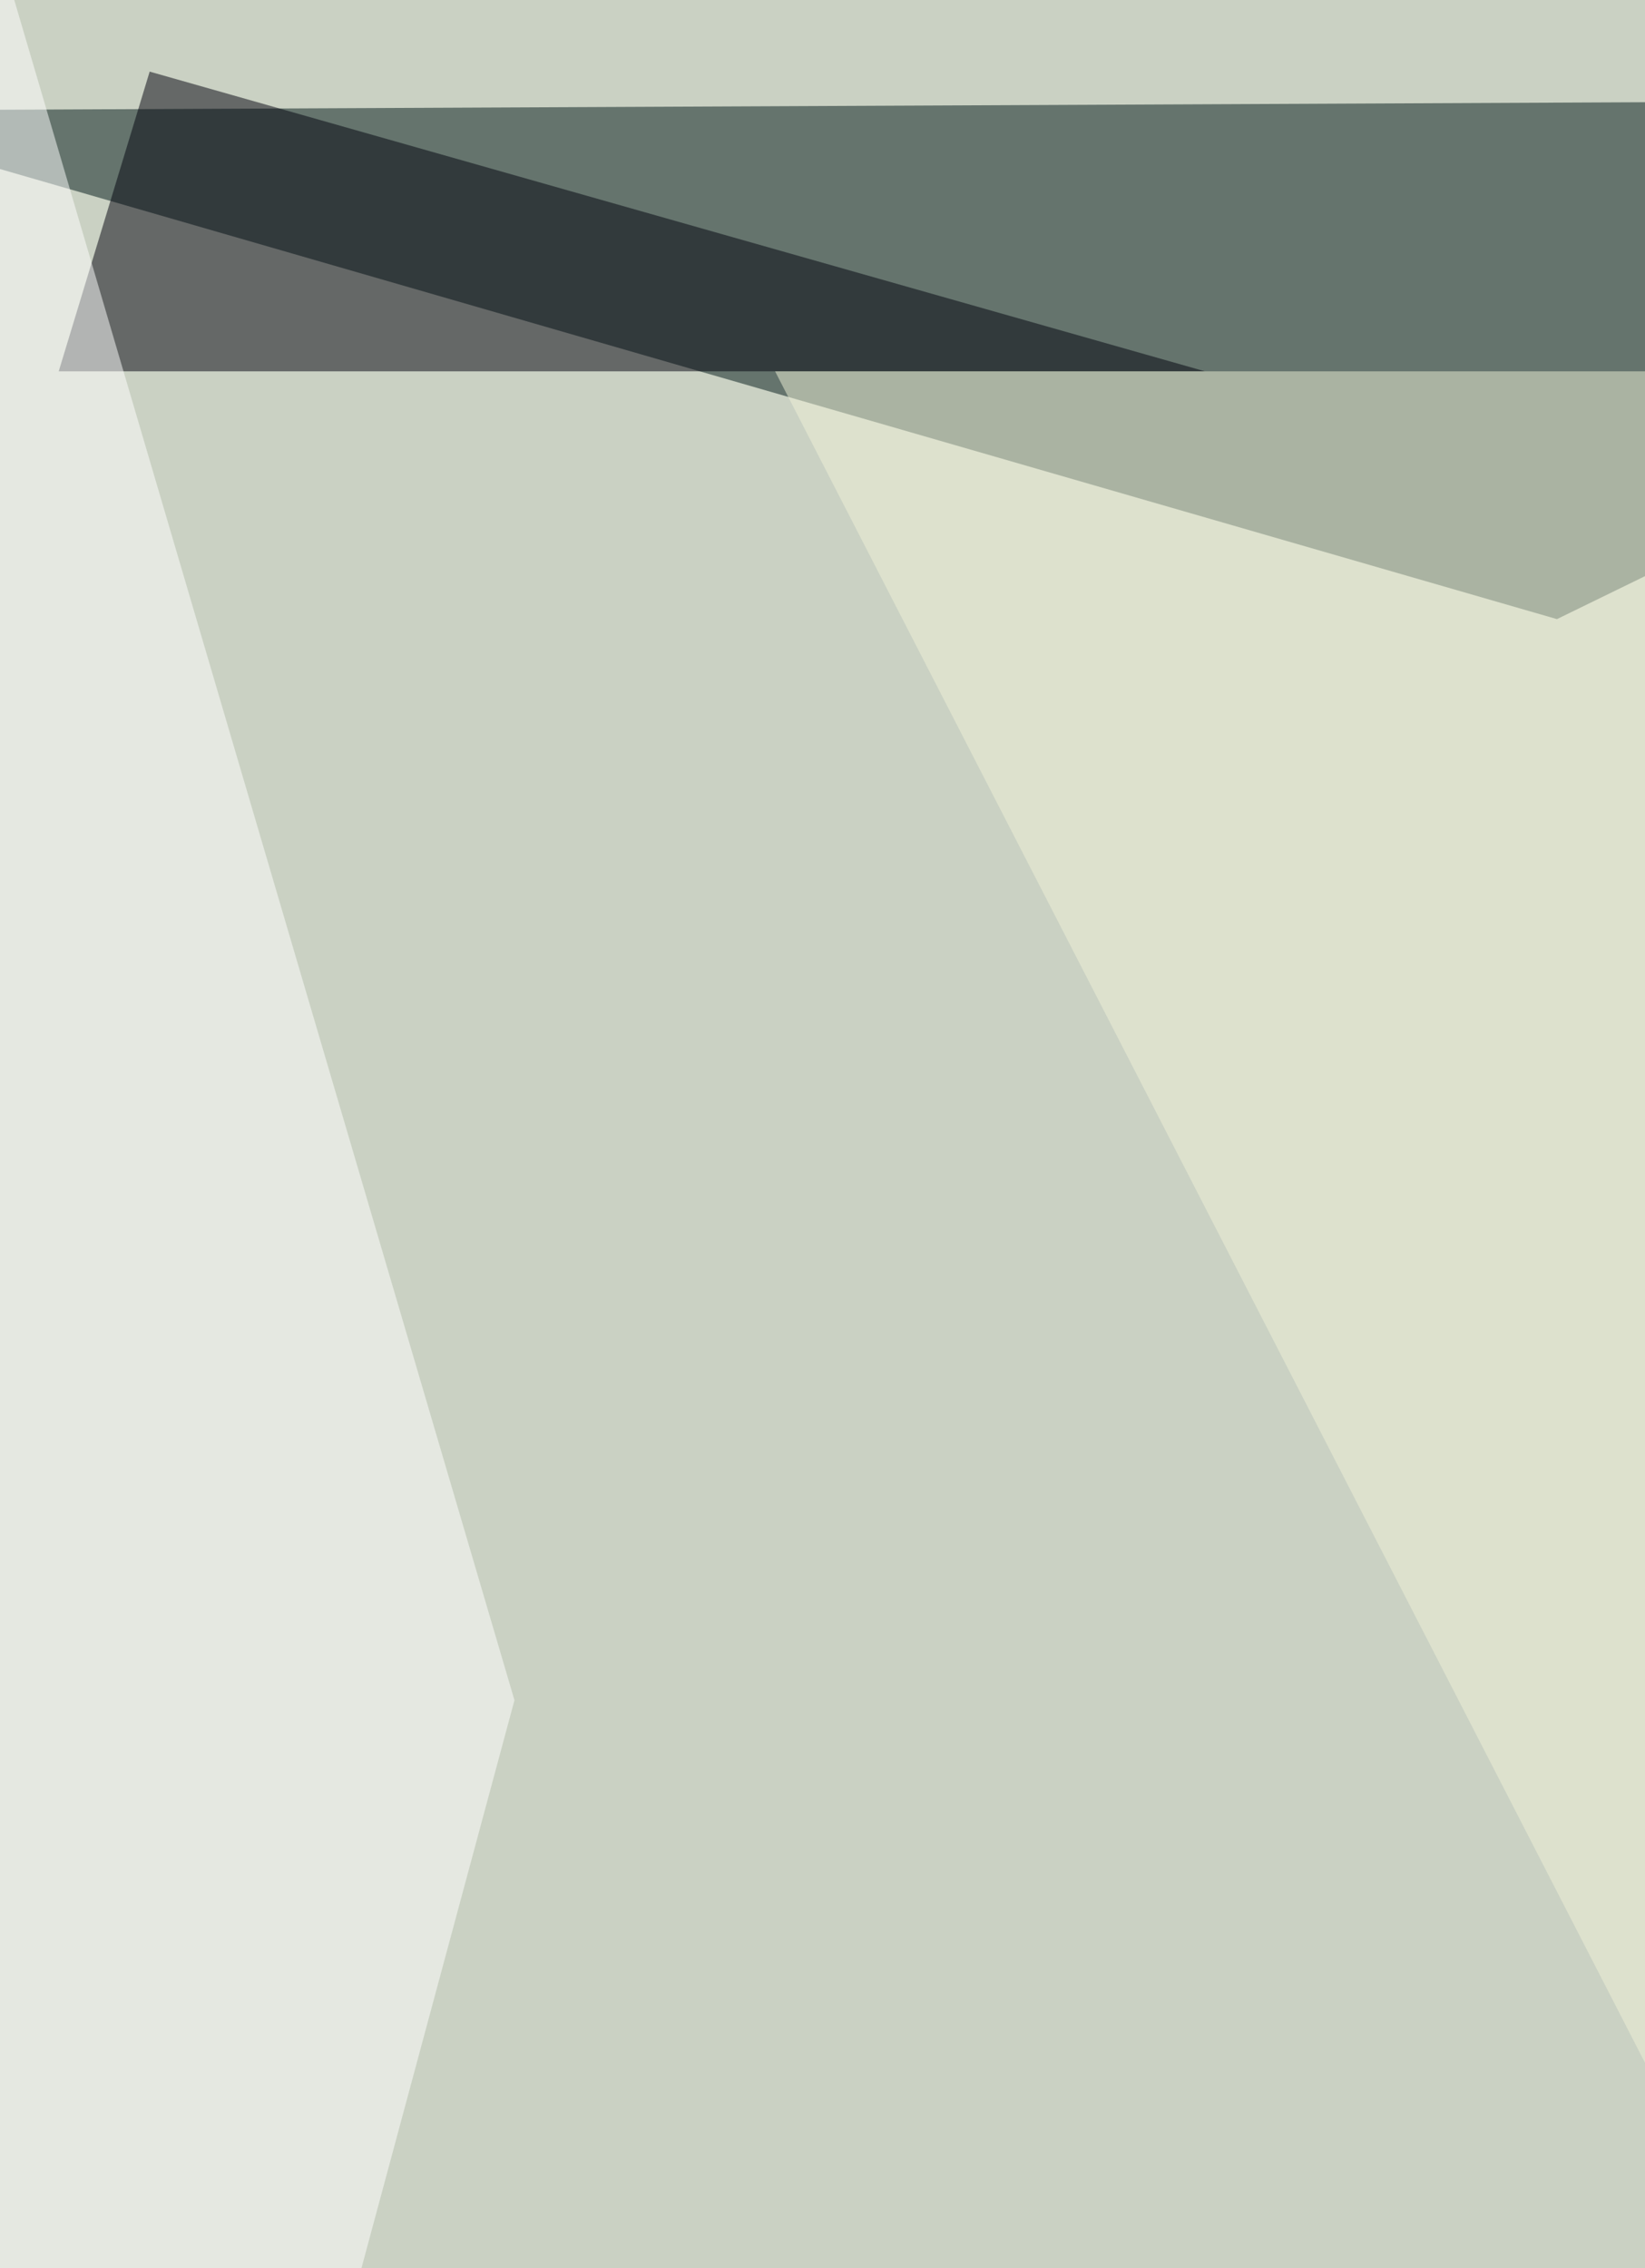
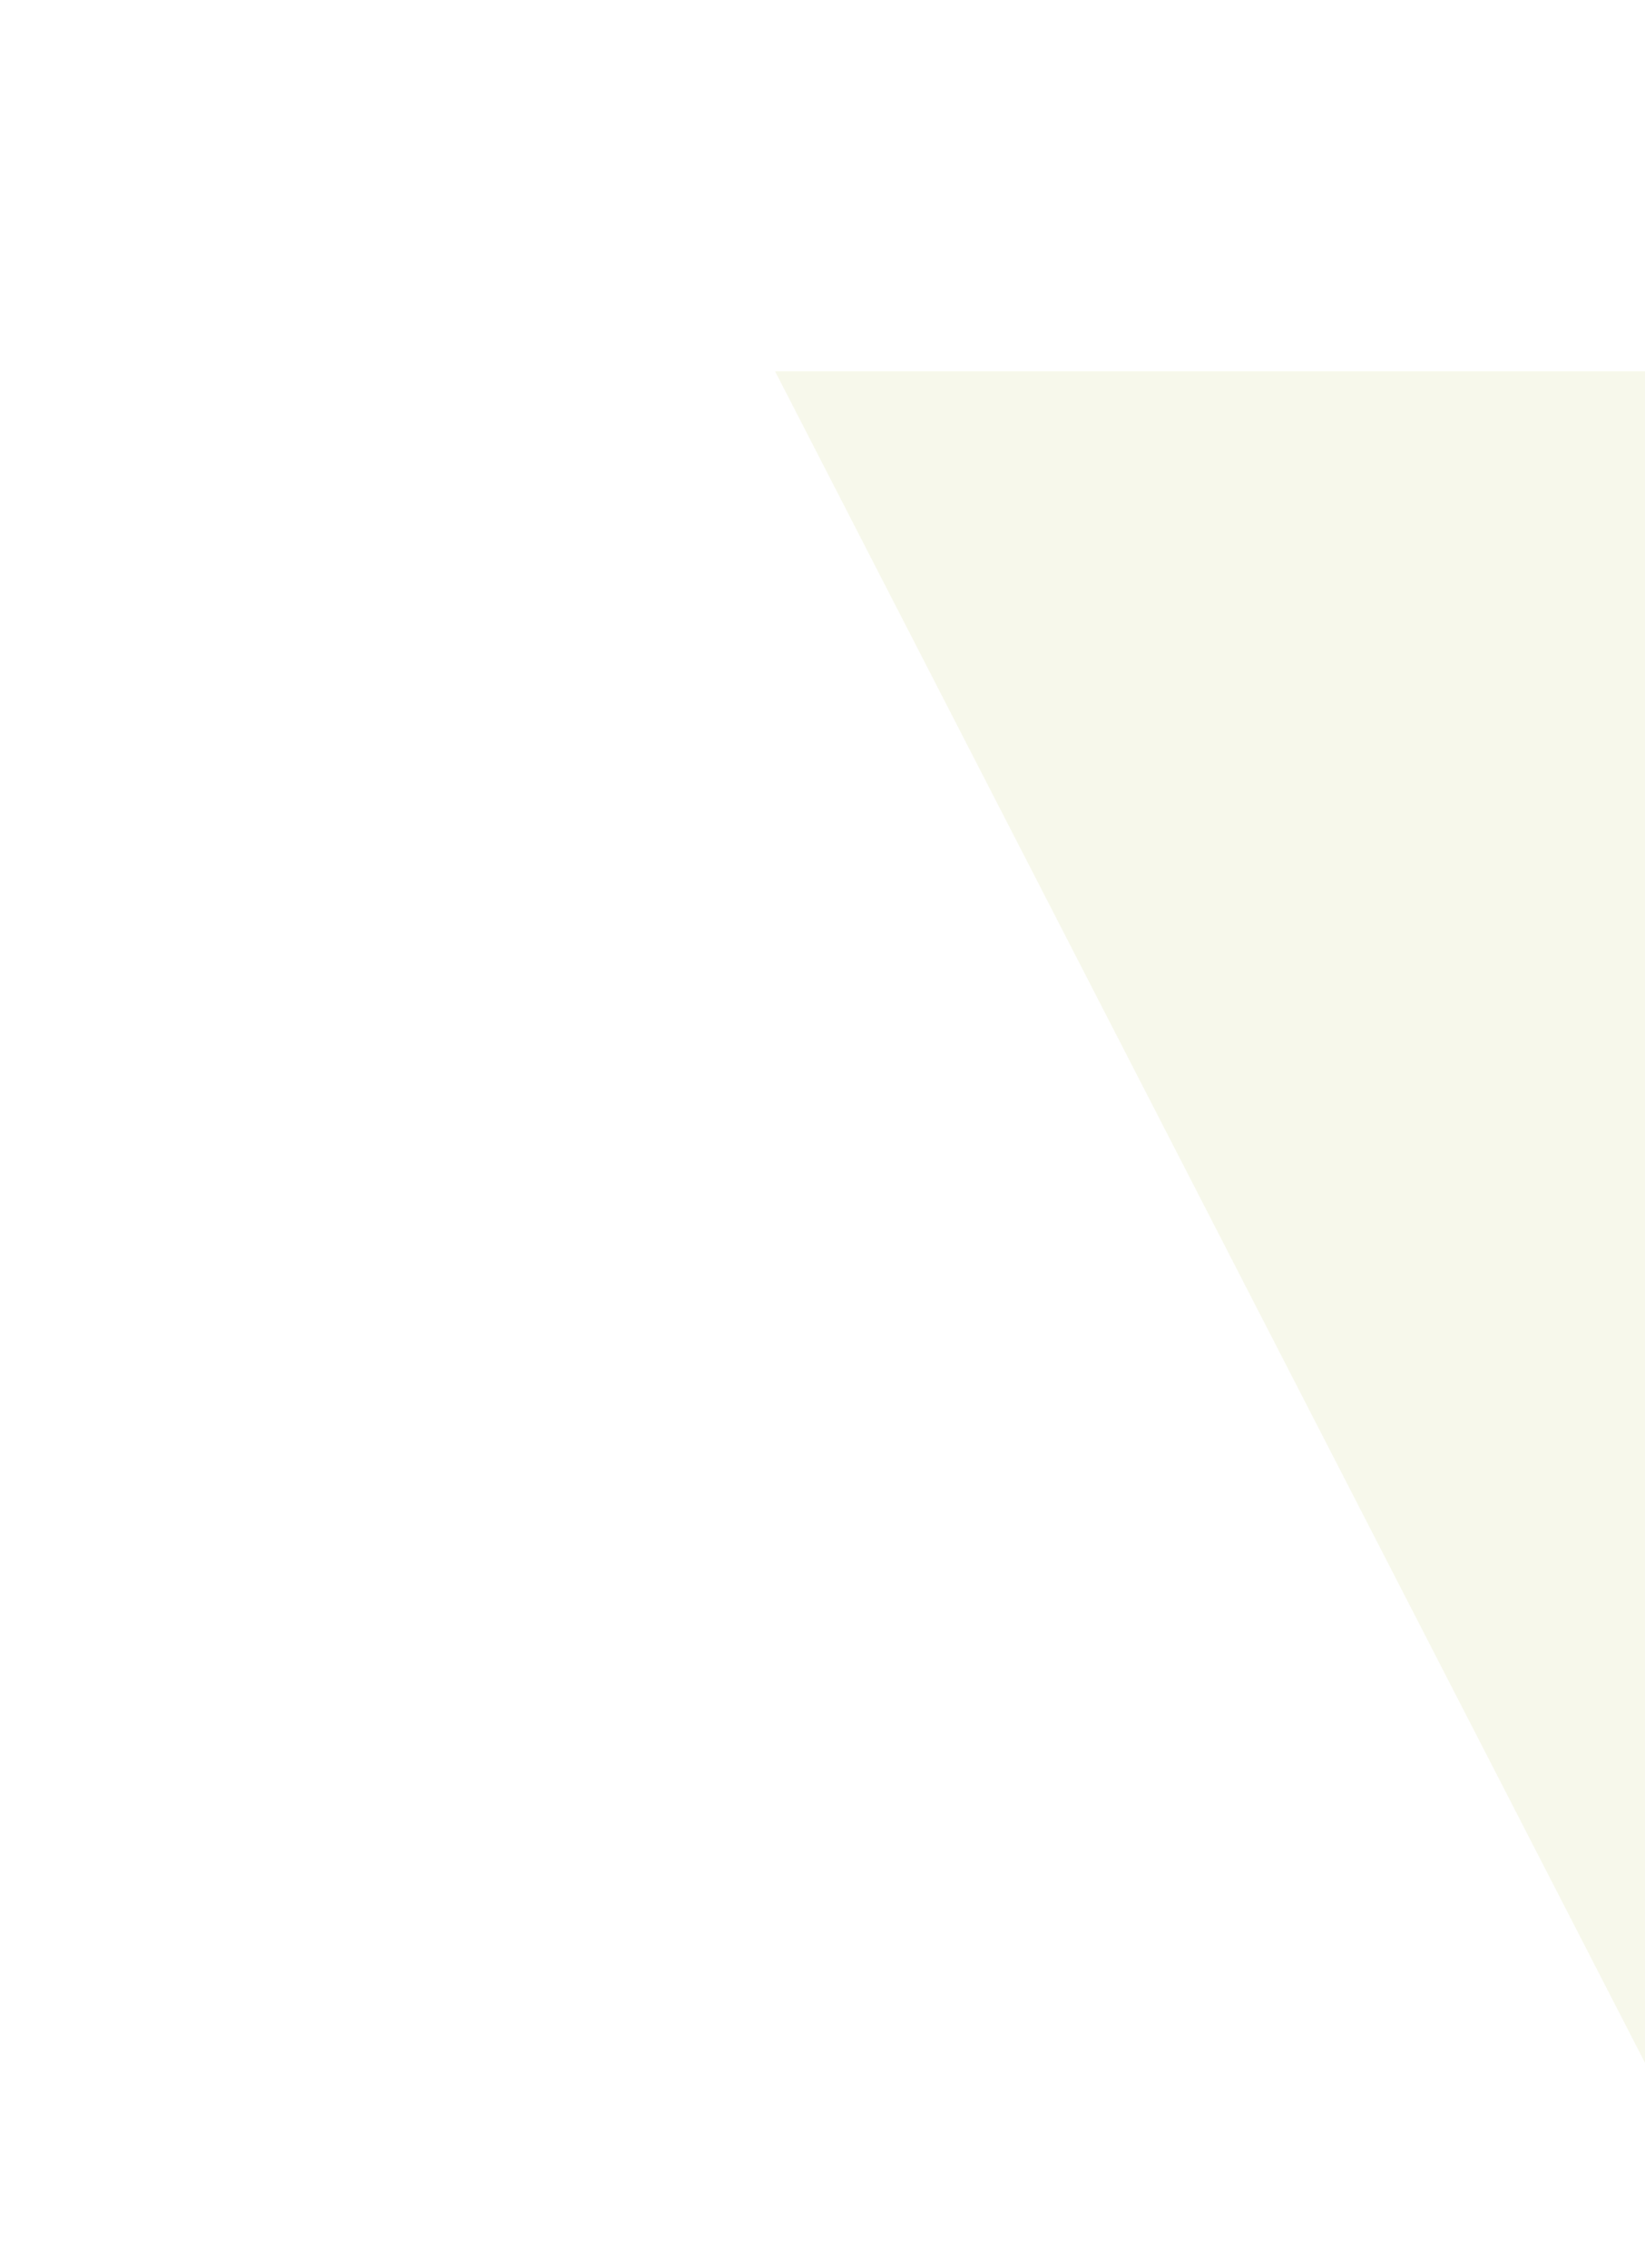
<svg xmlns="http://www.w3.org/2000/svg" width="510" height="703">
  <filter id="a">
    <feGaussianBlur stdDeviation="55" />
  </filter>
-   <rect width="100%" height="100%" fill="#cad1c3" />
  <g filter="url(#a)">
    <g fill-opacity=".5">
-       <path fill="#001819" d="M482.7 191.9L813.9 30.3l-876.5 4z" />
-       <path fill="#00000d" d="M373.6 115.1H18.2l28.2-92.9z" />
      <path fill="#f1f3d8" d="M805.8 115.1l-60.6 981.5-504.9-981.5z" />
-       <path fill="#fff" d="M6 1096.6L-14-62.6 159.5 527z" />
    </g>
  </g>
</svg>